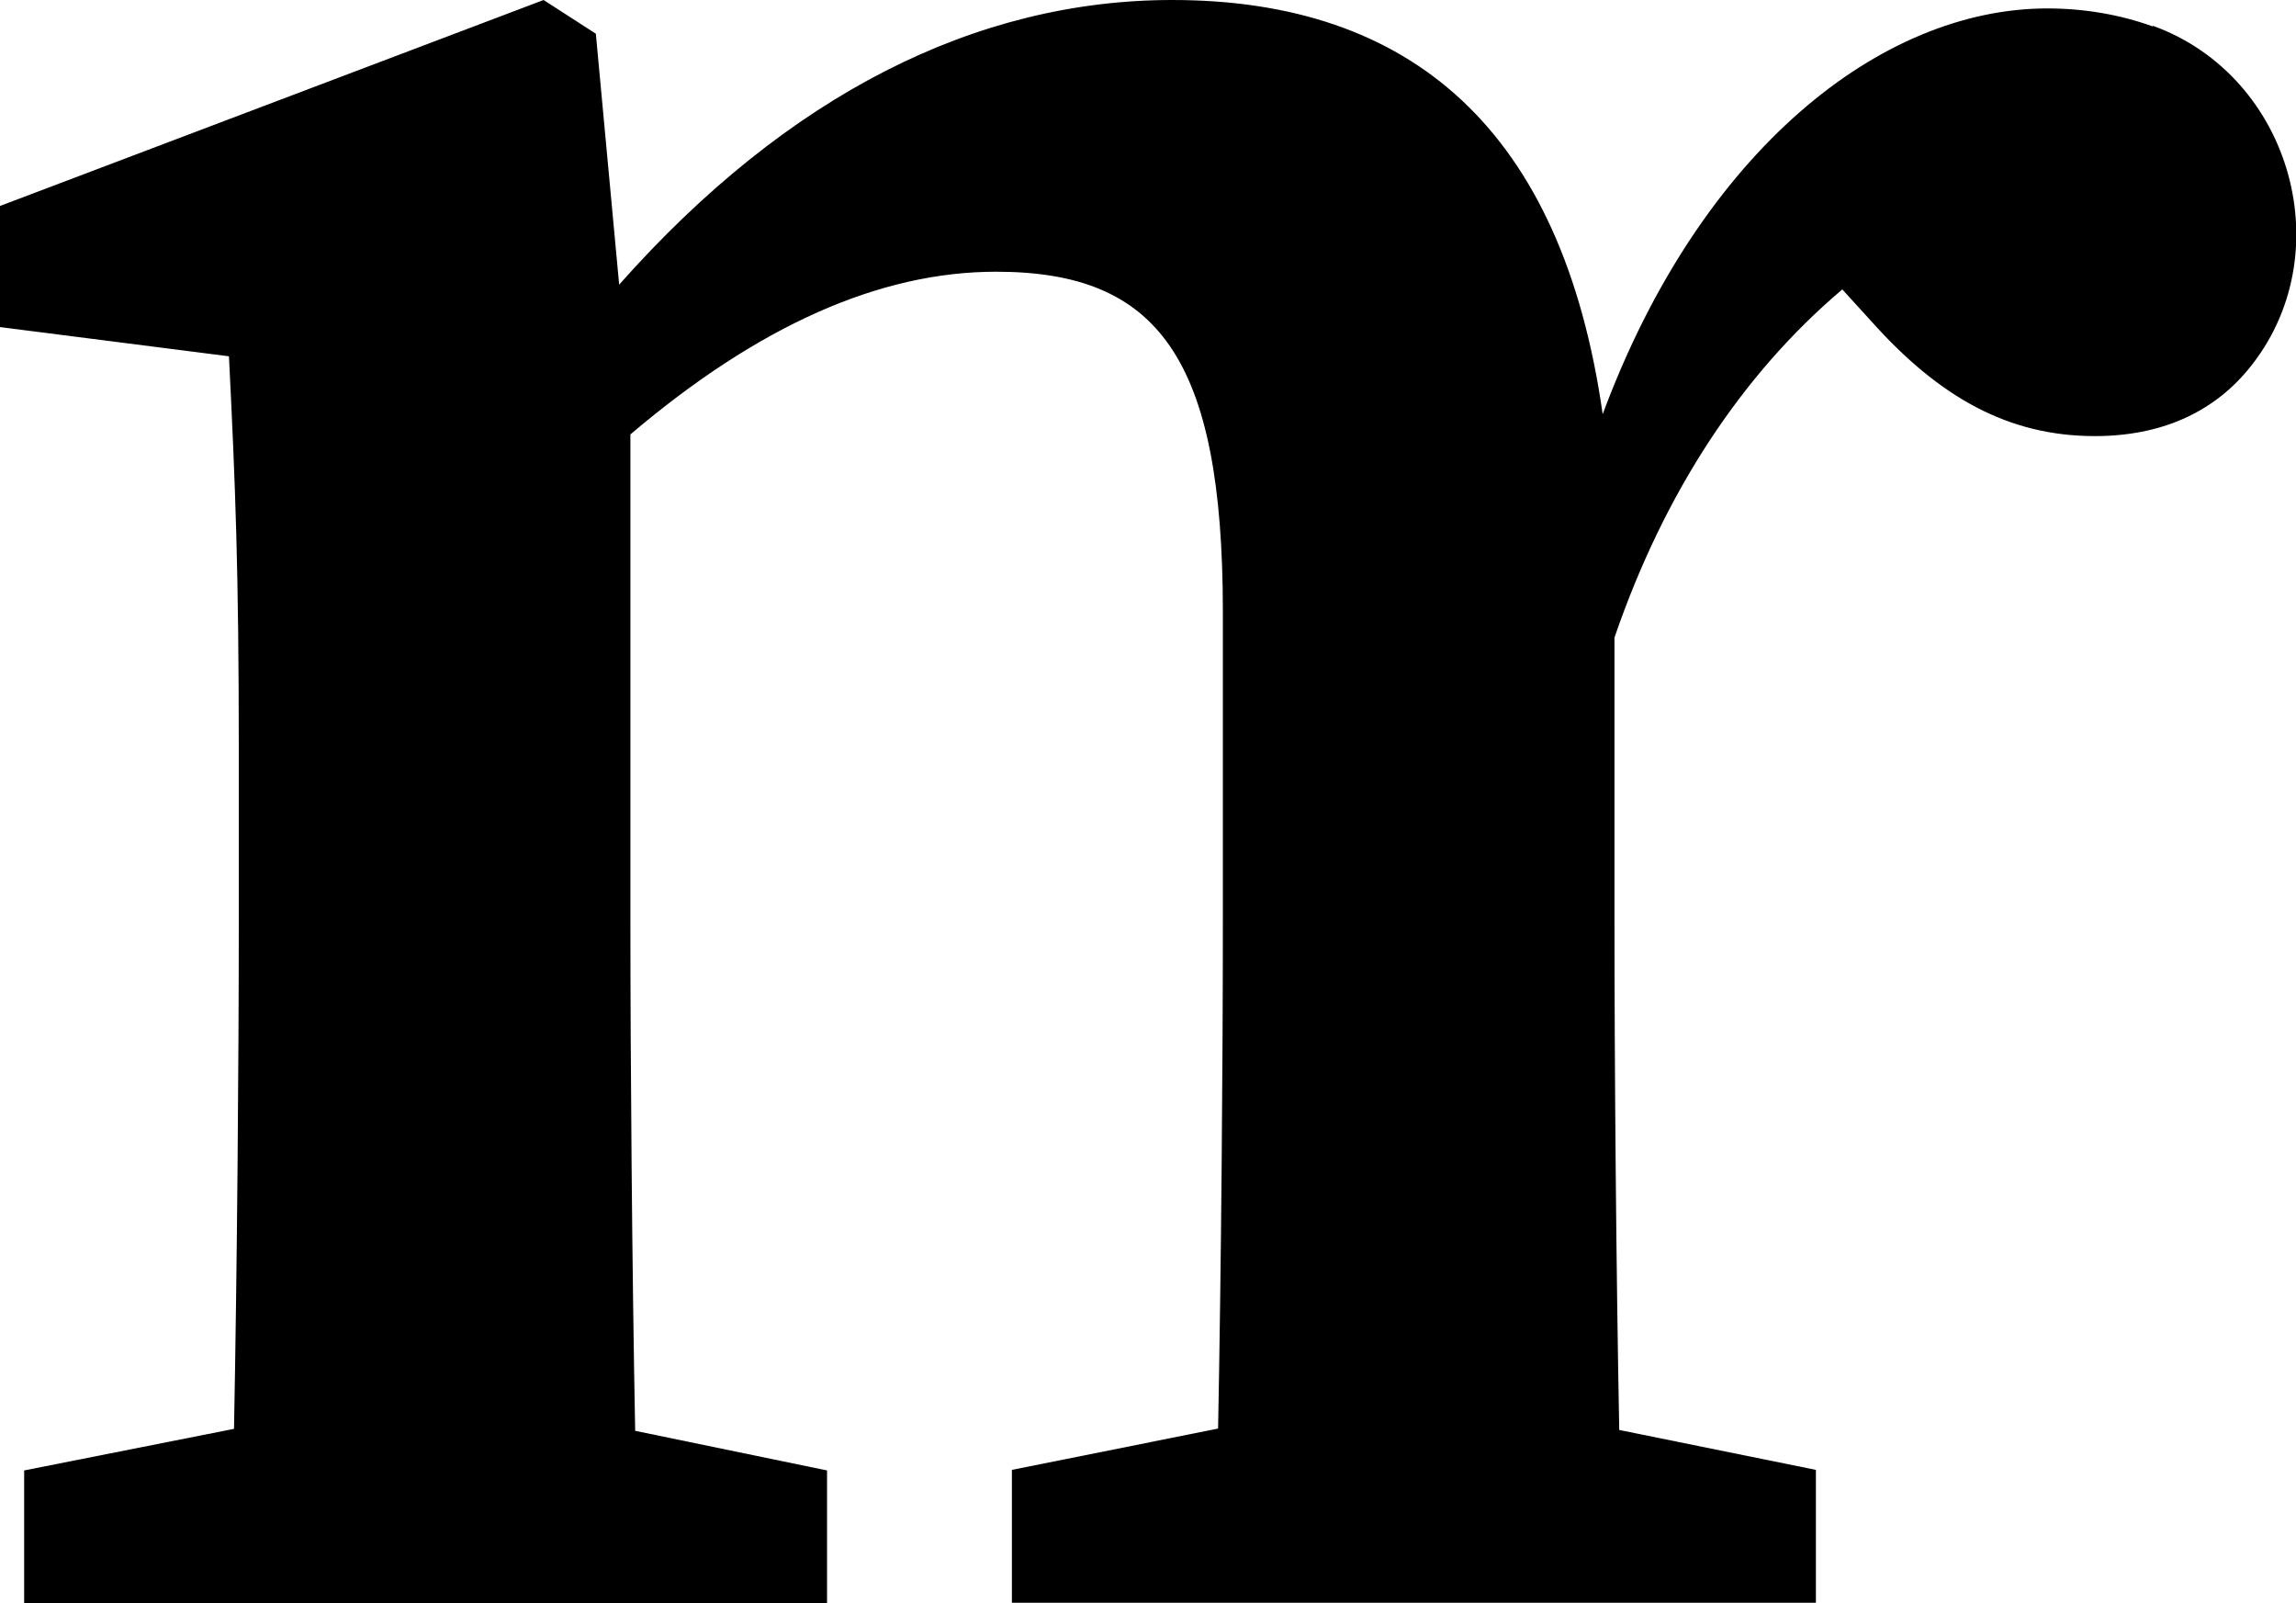
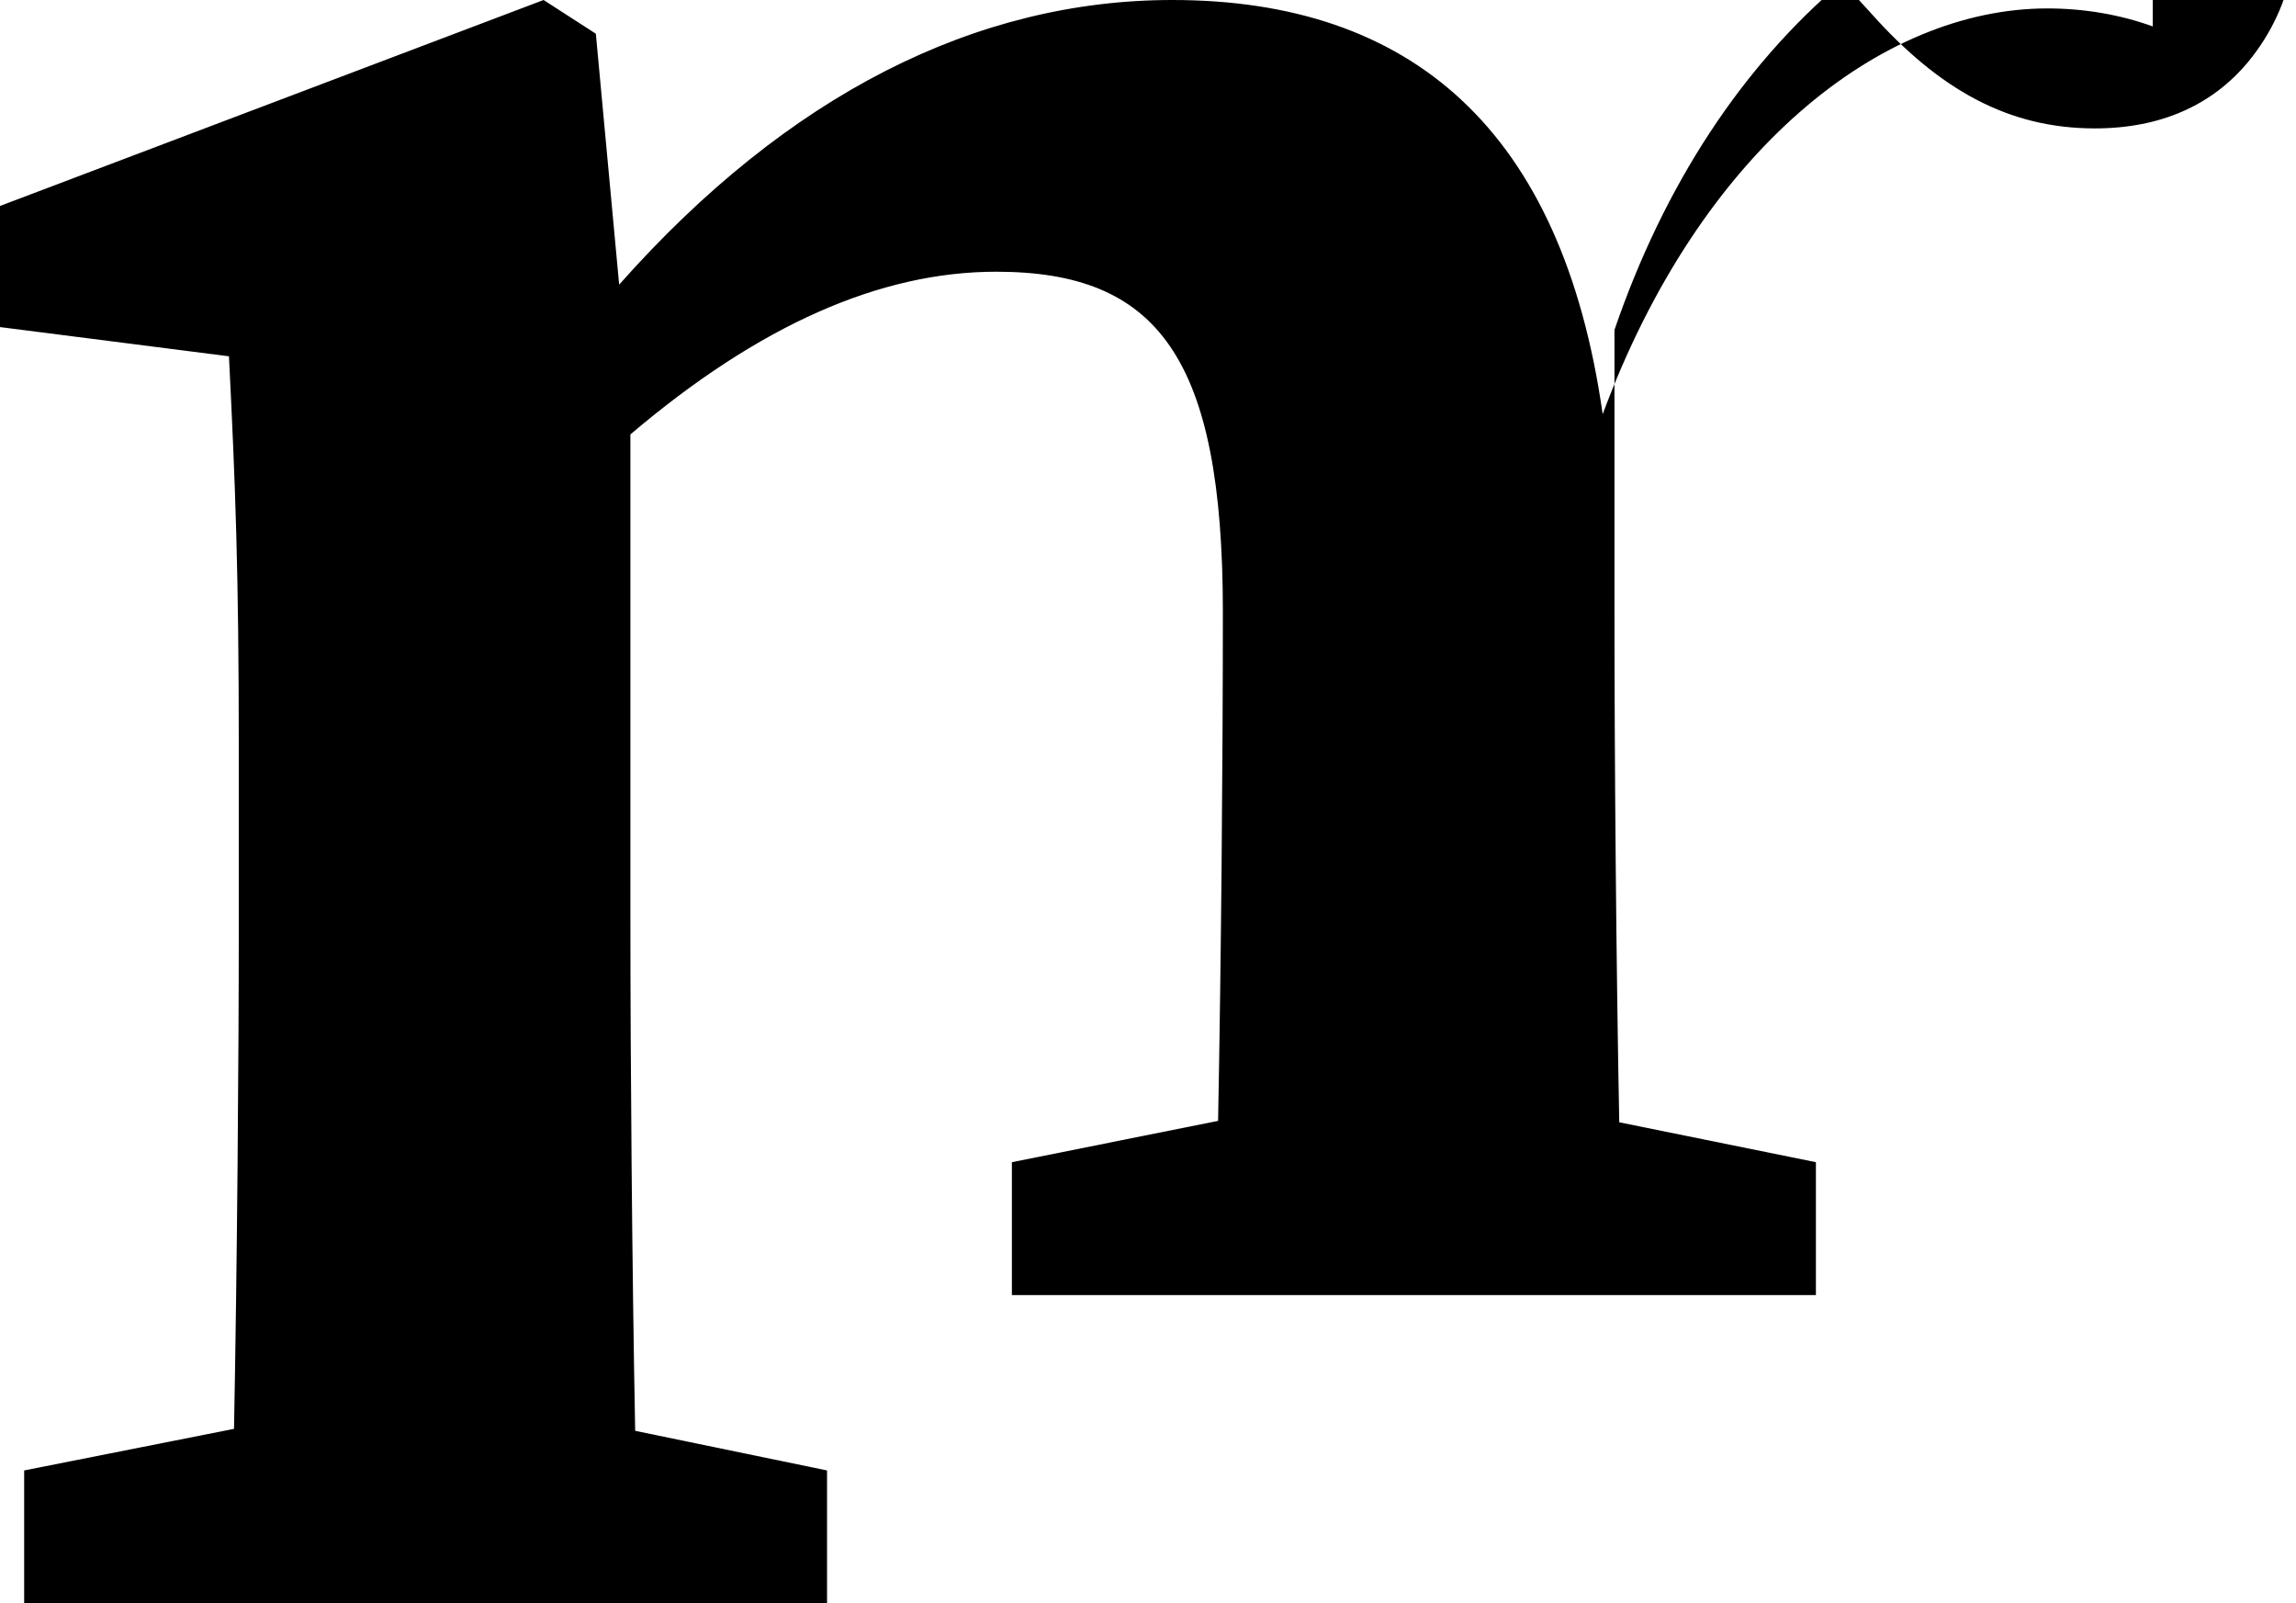
<svg xmlns="http://www.w3.org/2000/svg" id="Layer_2" data-name="Layer 2" viewBox="0 0 81.73 57.05">
  <defs>
    <style>
      .cls-1 {
        stroke-width: 0px;
      }
    </style>
  </defs>
  <g id="Layer_1-2" data-name="Layer 1">
-     <path class="cls-1" d="M76.63.94c-1.16-.42-2.44-.64-3.75-.64-5.92,0-12.34,5.05-15.83,14.44-1.44-10.14-6.83-14.74-15.32-14.74-6.97,0-13.68,3.35-19.69,10.13l-.83-8.93-1.86-1.2L0,7.33v4.31l8.15,1.04c.23,4.63.35,7.62.35,13.99v6.08c0,5.02-.06,12.36-.17,18.1l-7.47,1.48v4.73h28.58v-4.73l-6.83-1.41c-.11-5.75-.17-13.13-.17-18.17V15.46c4.57-3.88,8.88-5.79,13.02-5.79,5.75,0,8.07,3.05,8.07,12.11v10.95c0,5.17-.06,12.43-.17,18.11l-7.34,1.47v4.73h28.62v-4.73l-7-1.42c-.11-5.69-.17-12.97-.17-18.16v-10.04c1.78-5.19,4.56-9.39,8.11-12.39l1.03,1.13c2.42,2.71,4.88,4.09,7.96,4.09,2.33,0,4.17-.82,5.45-2.36,3.36-4.05,1.57-10.45-3.38-12.24Z" />
+     <path class="cls-1" d="M76.63.94c-1.16-.42-2.44-.64-3.75-.64-5.92,0-12.34,5.05-15.83,14.44-1.44-10.14-6.83-14.74-15.32-14.74-6.97,0-13.68,3.35-19.69,10.13l-.83-8.93-1.86-1.2L0,7.33v4.31l8.15,1.04c.23,4.63.35,7.62.35,13.99v6.08c0,5.02-.06,12.36-.17,18.1l-7.47,1.48v4.73h28.58v-4.73l-6.83-1.41c-.11-5.75-.17-13.13-.17-18.17V15.46c4.57-3.88,8.88-5.79,13.02-5.79,5.75,0,8.07,3.05,8.07,12.11c0,5.17-.06,12.43-.17,18.11l-7.34,1.47v4.73h28.62v-4.73l-7-1.42c-.11-5.69-.17-12.97-.17-18.16v-10.04c1.78-5.19,4.56-9.39,8.11-12.39l1.03,1.13c2.42,2.71,4.88,4.09,7.96,4.09,2.33,0,4.17-.82,5.45-2.36,3.36-4.05,1.57-10.45-3.38-12.24Z" />
  </g>
</svg>